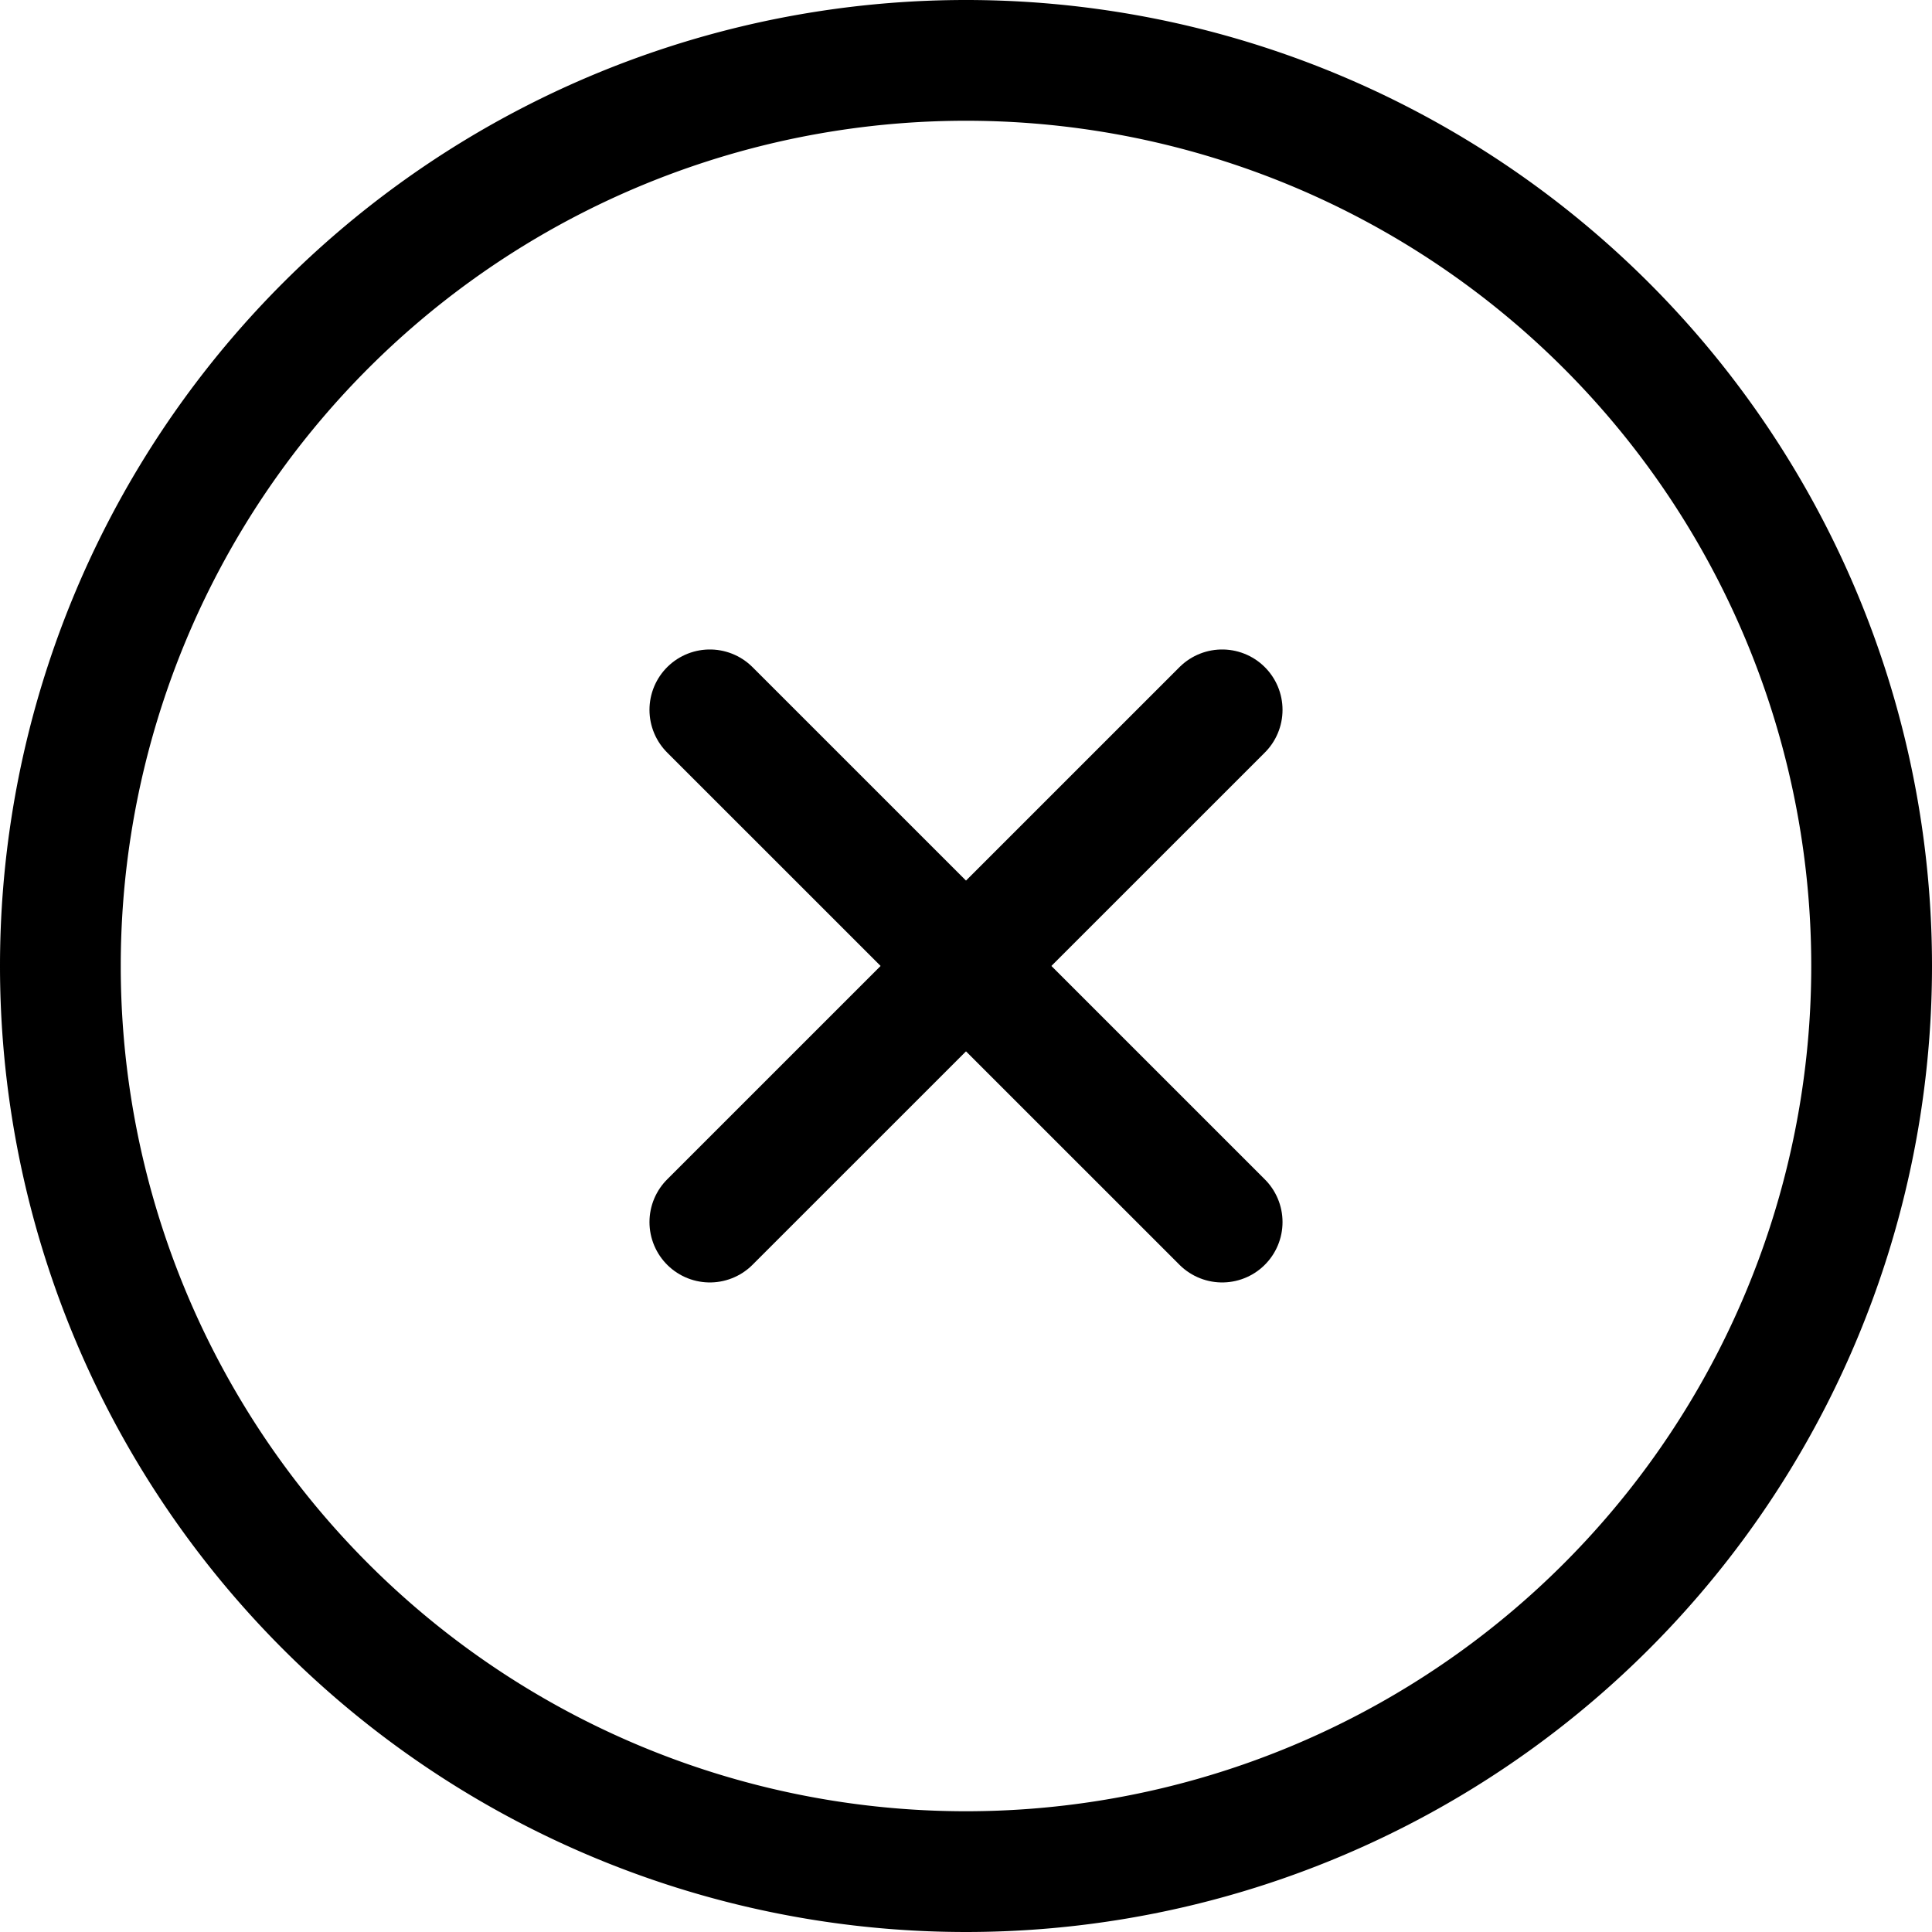
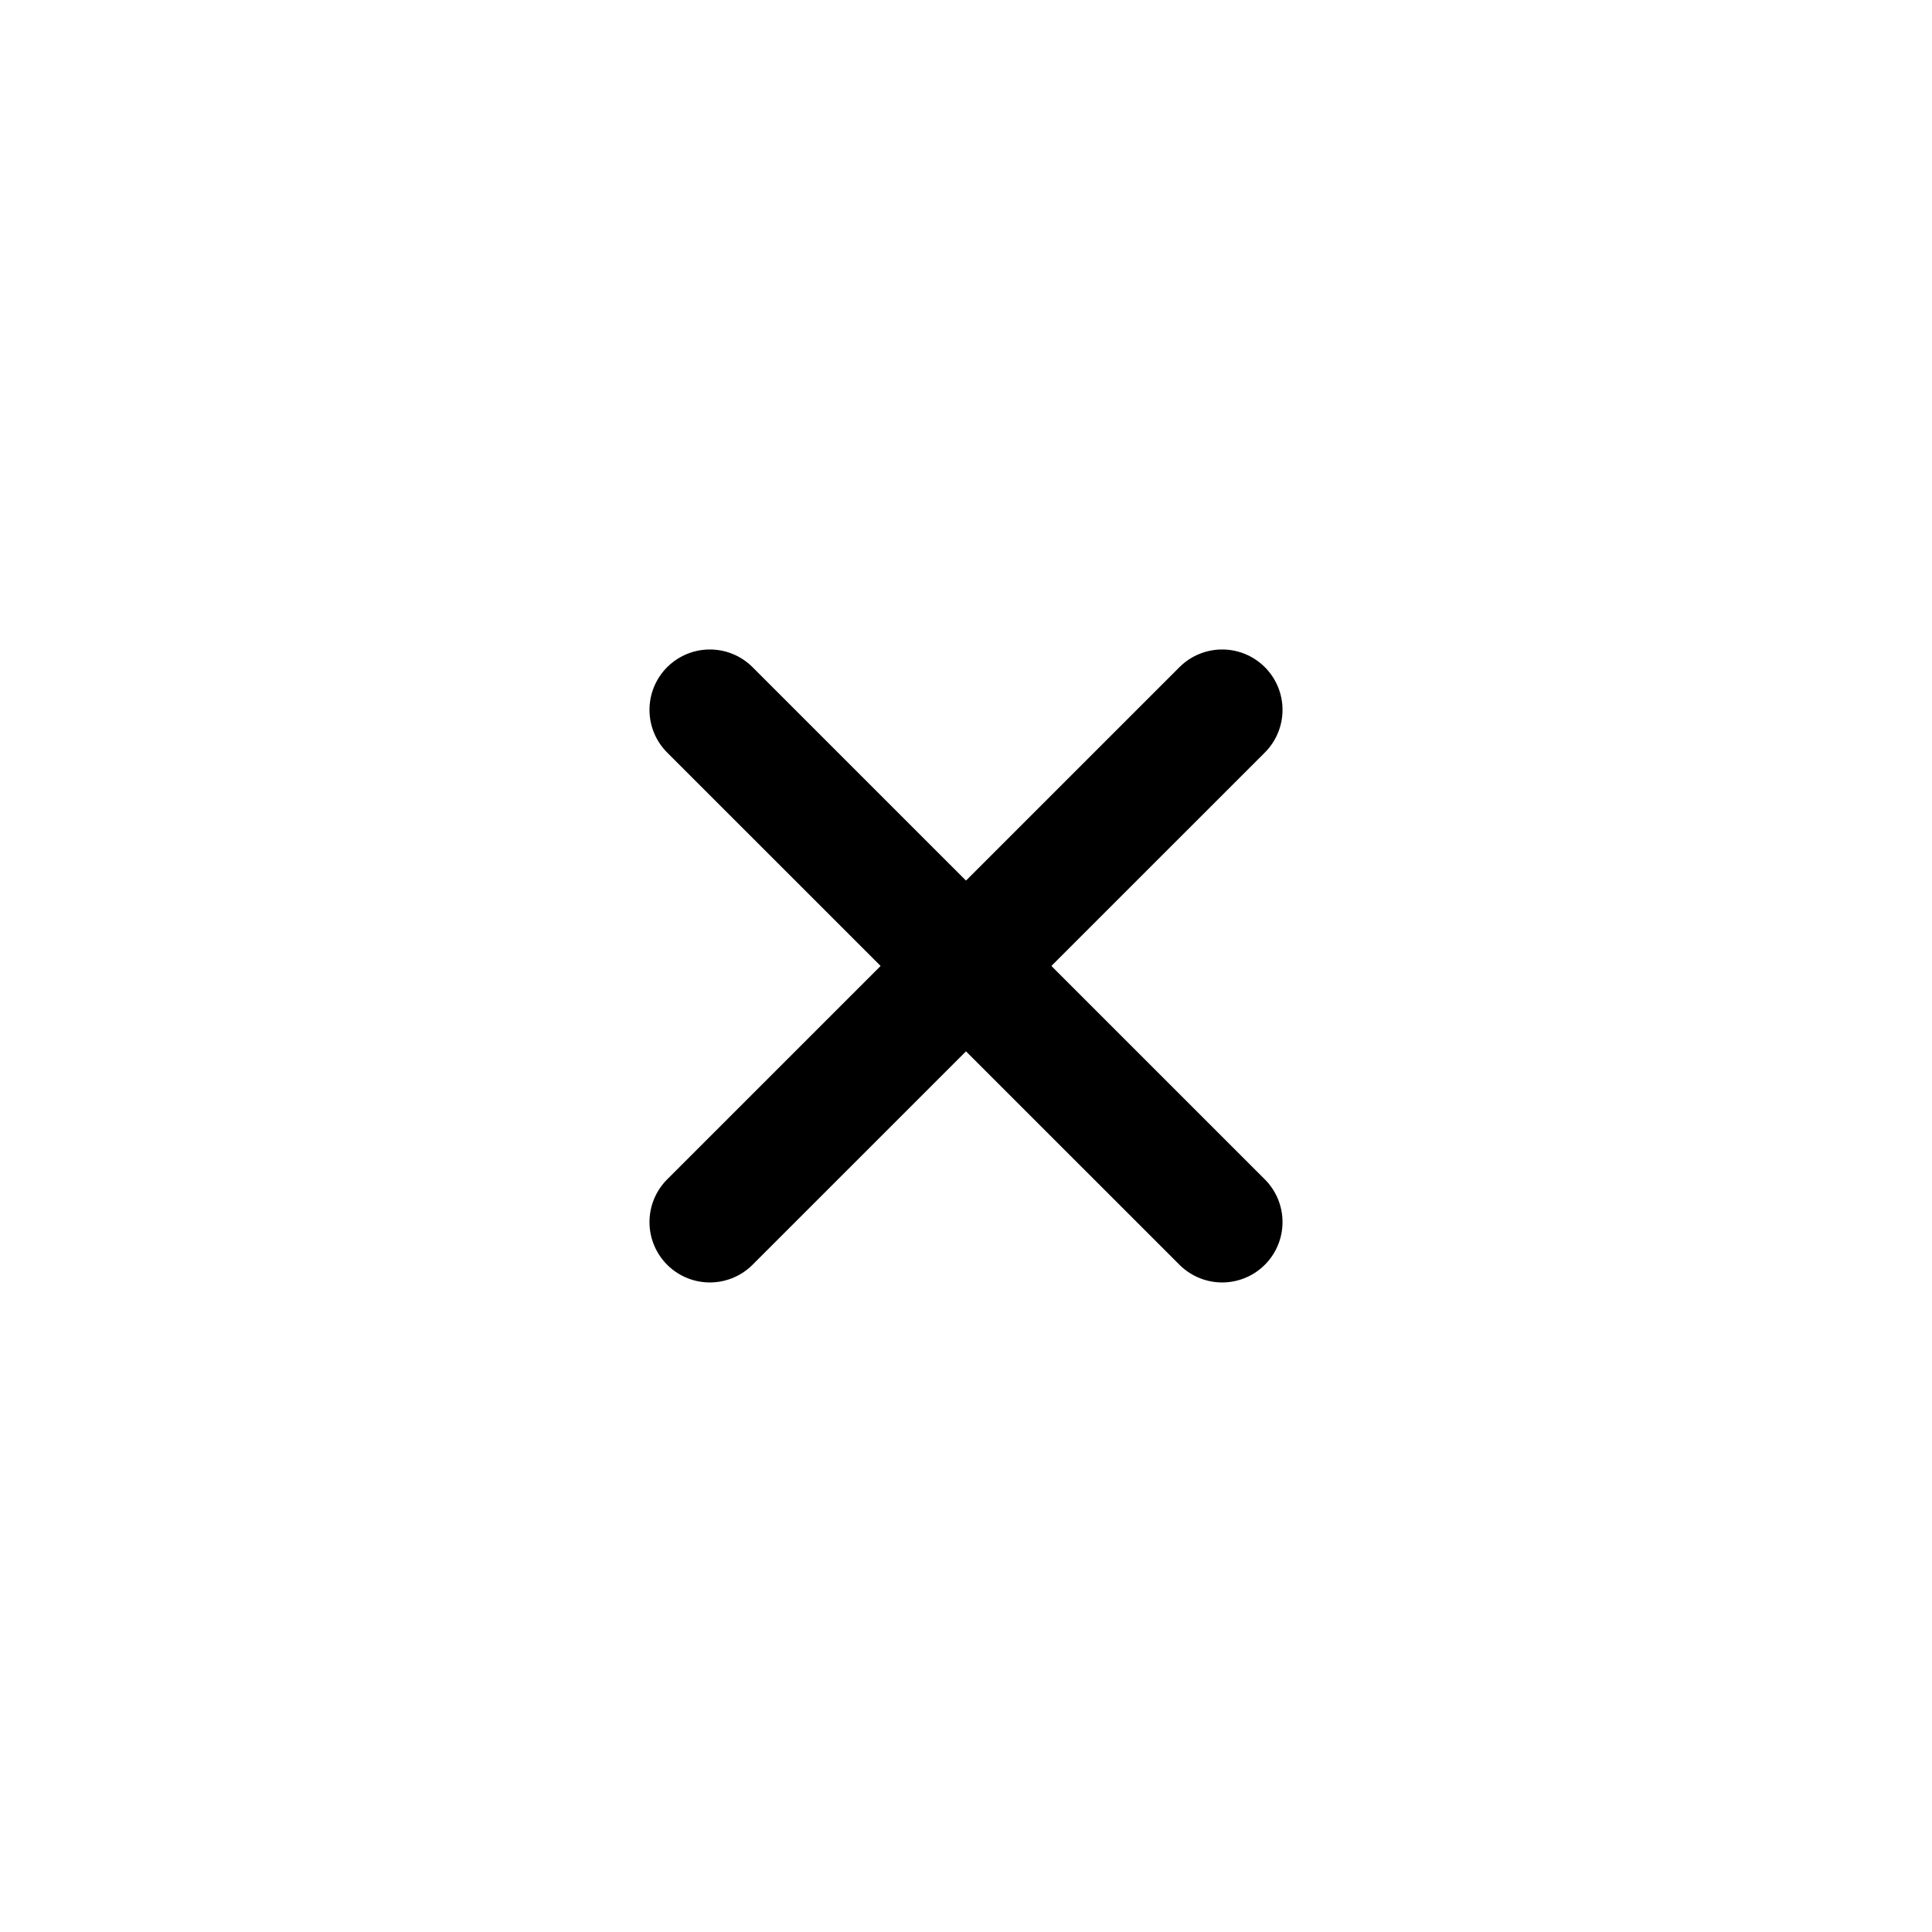
<svg xmlns="http://www.w3.org/2000/svg" viewBox="0 0 24 24" stroke="currentColor" id="cross-circle" stroke-width="1.5">
  <g transform="matrix(1,0,0,1,0,0)">
    <path d="M15.182 8.818L8.818 15.181" fill="none" stroke-linecap="round" stroke-linejoin="round" />
    <path d="M8.818 8.818L15.182 15.181" fill="none" stroke-linecap="round" stroke-linejoin="round" />
-     <path d="M0.750 12.000 A11.250 11.250 0 1 0 23.250 12.000 A11.250 11.250 0 1 0 0.750 12.000 Z" fill="none" stroke-linecap="round" stroke-linejoin="round" />
  </g>
</svg>